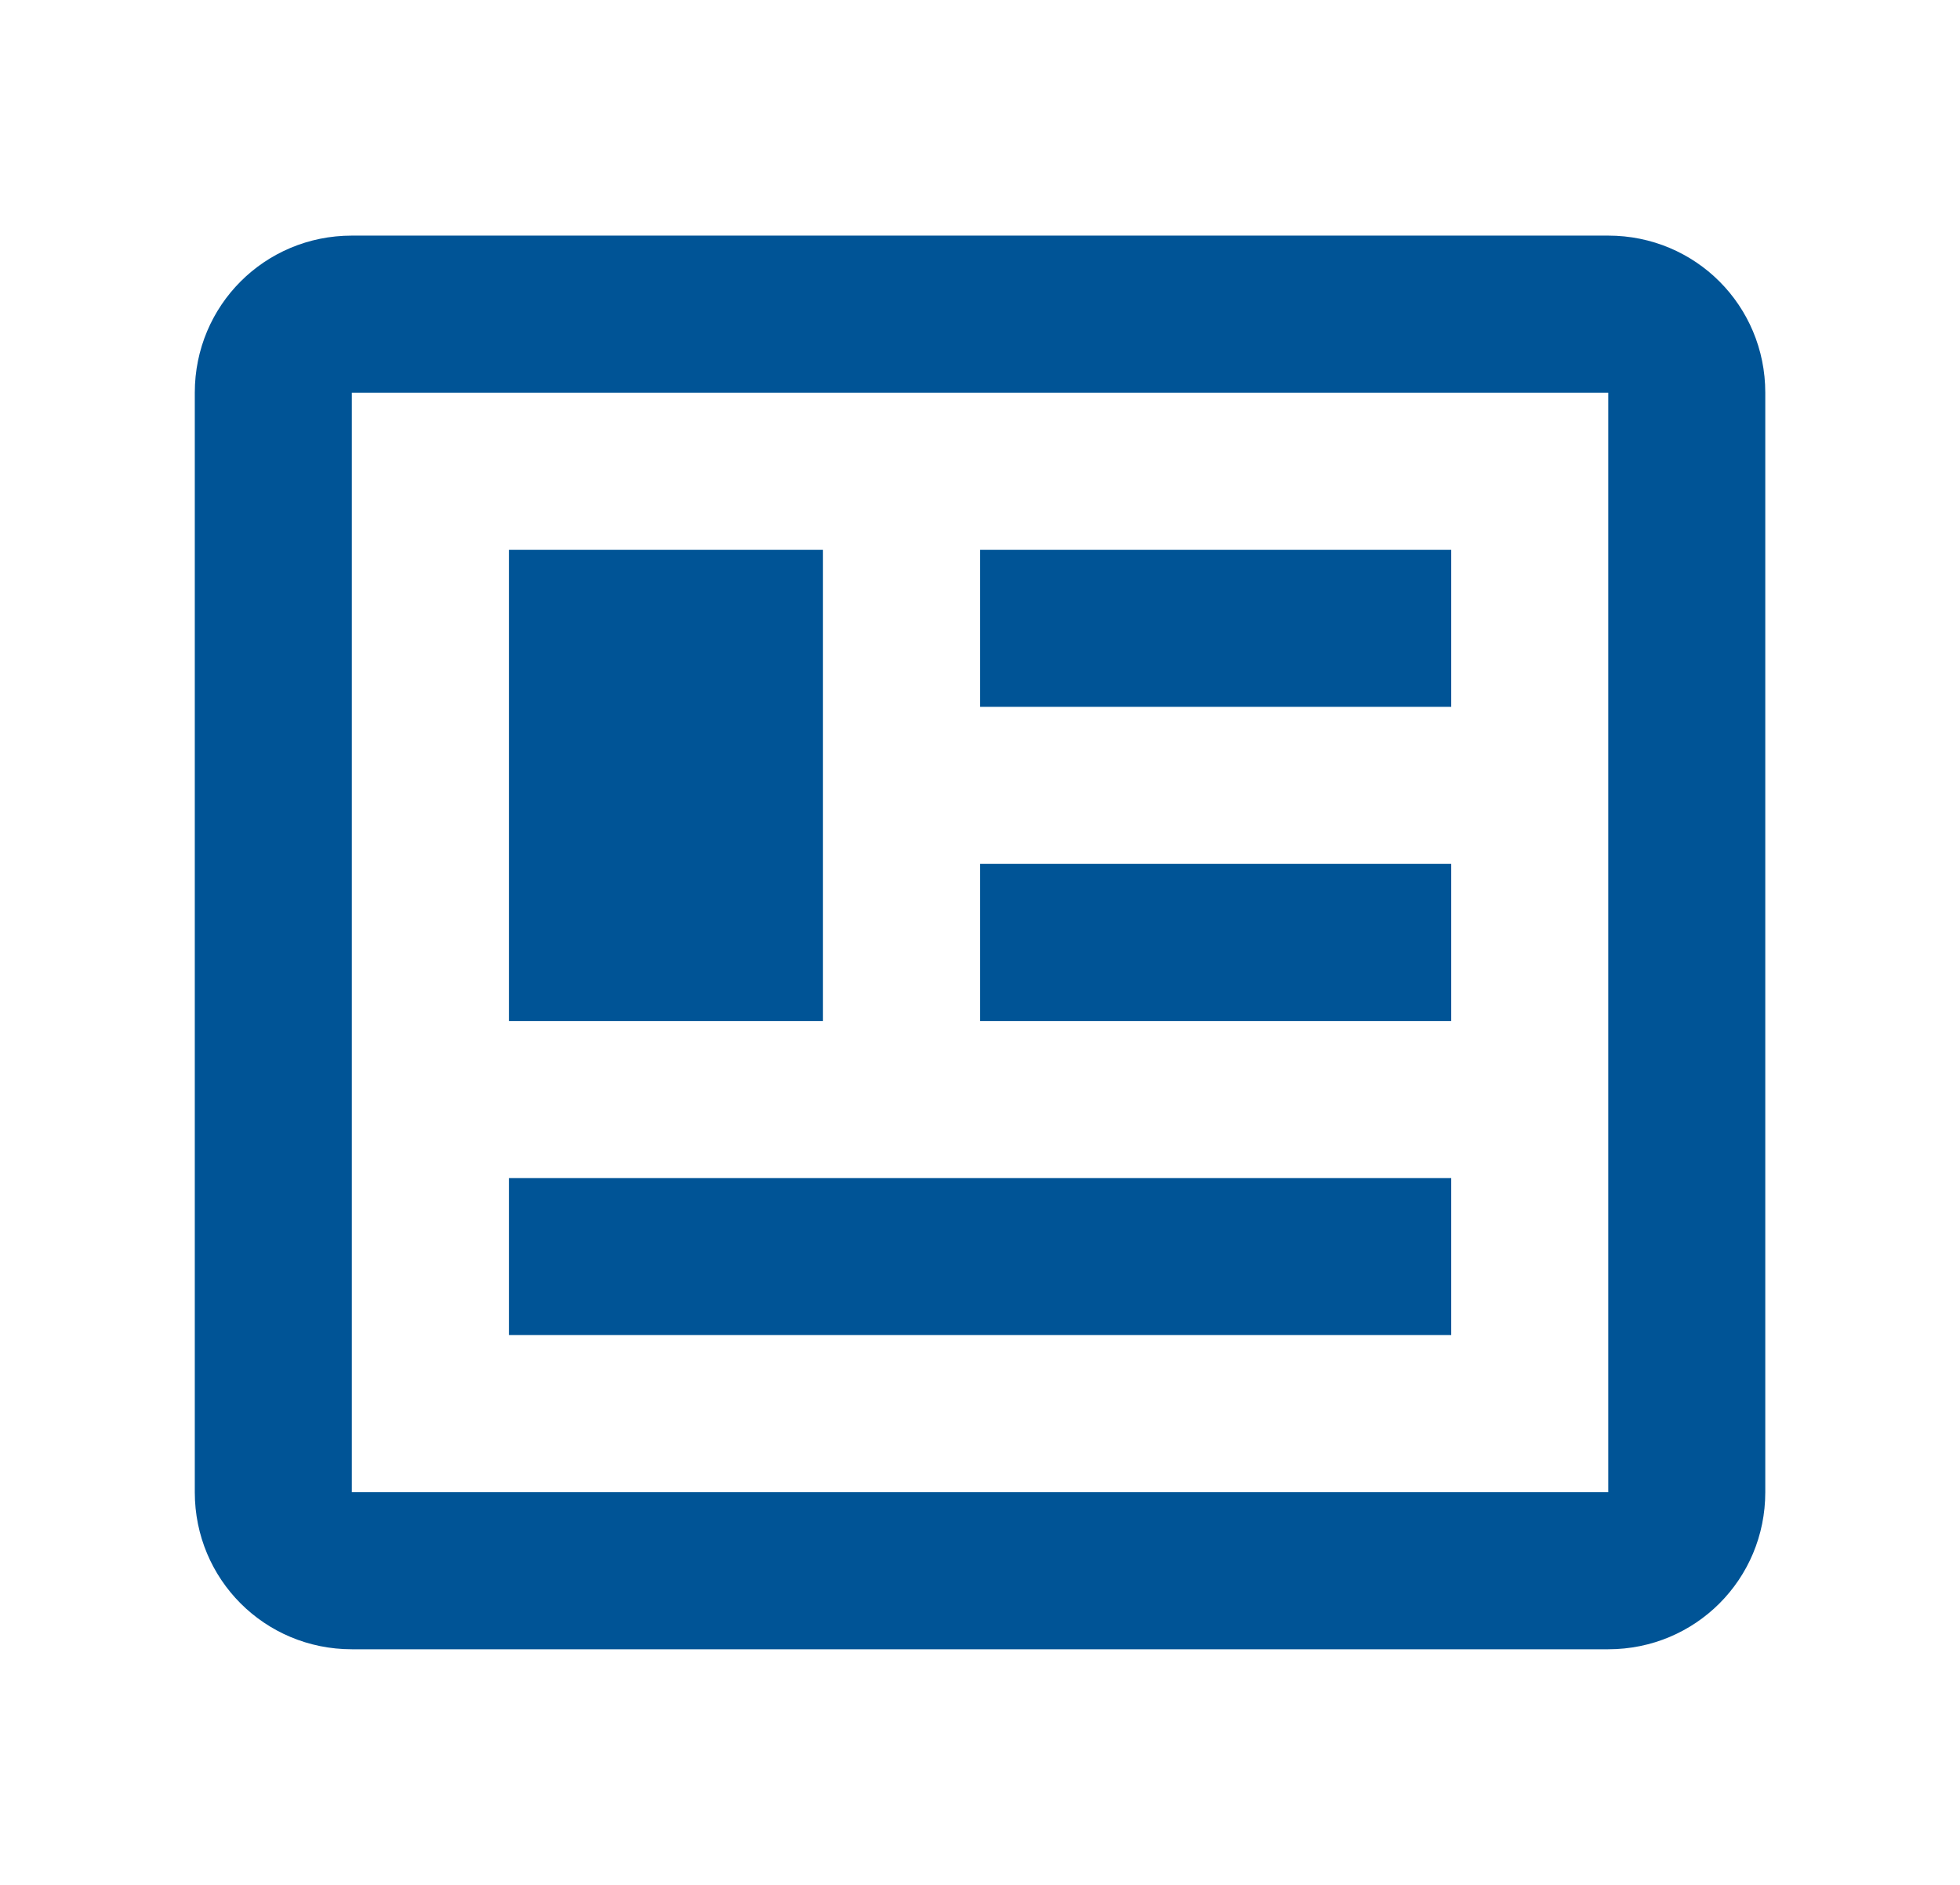
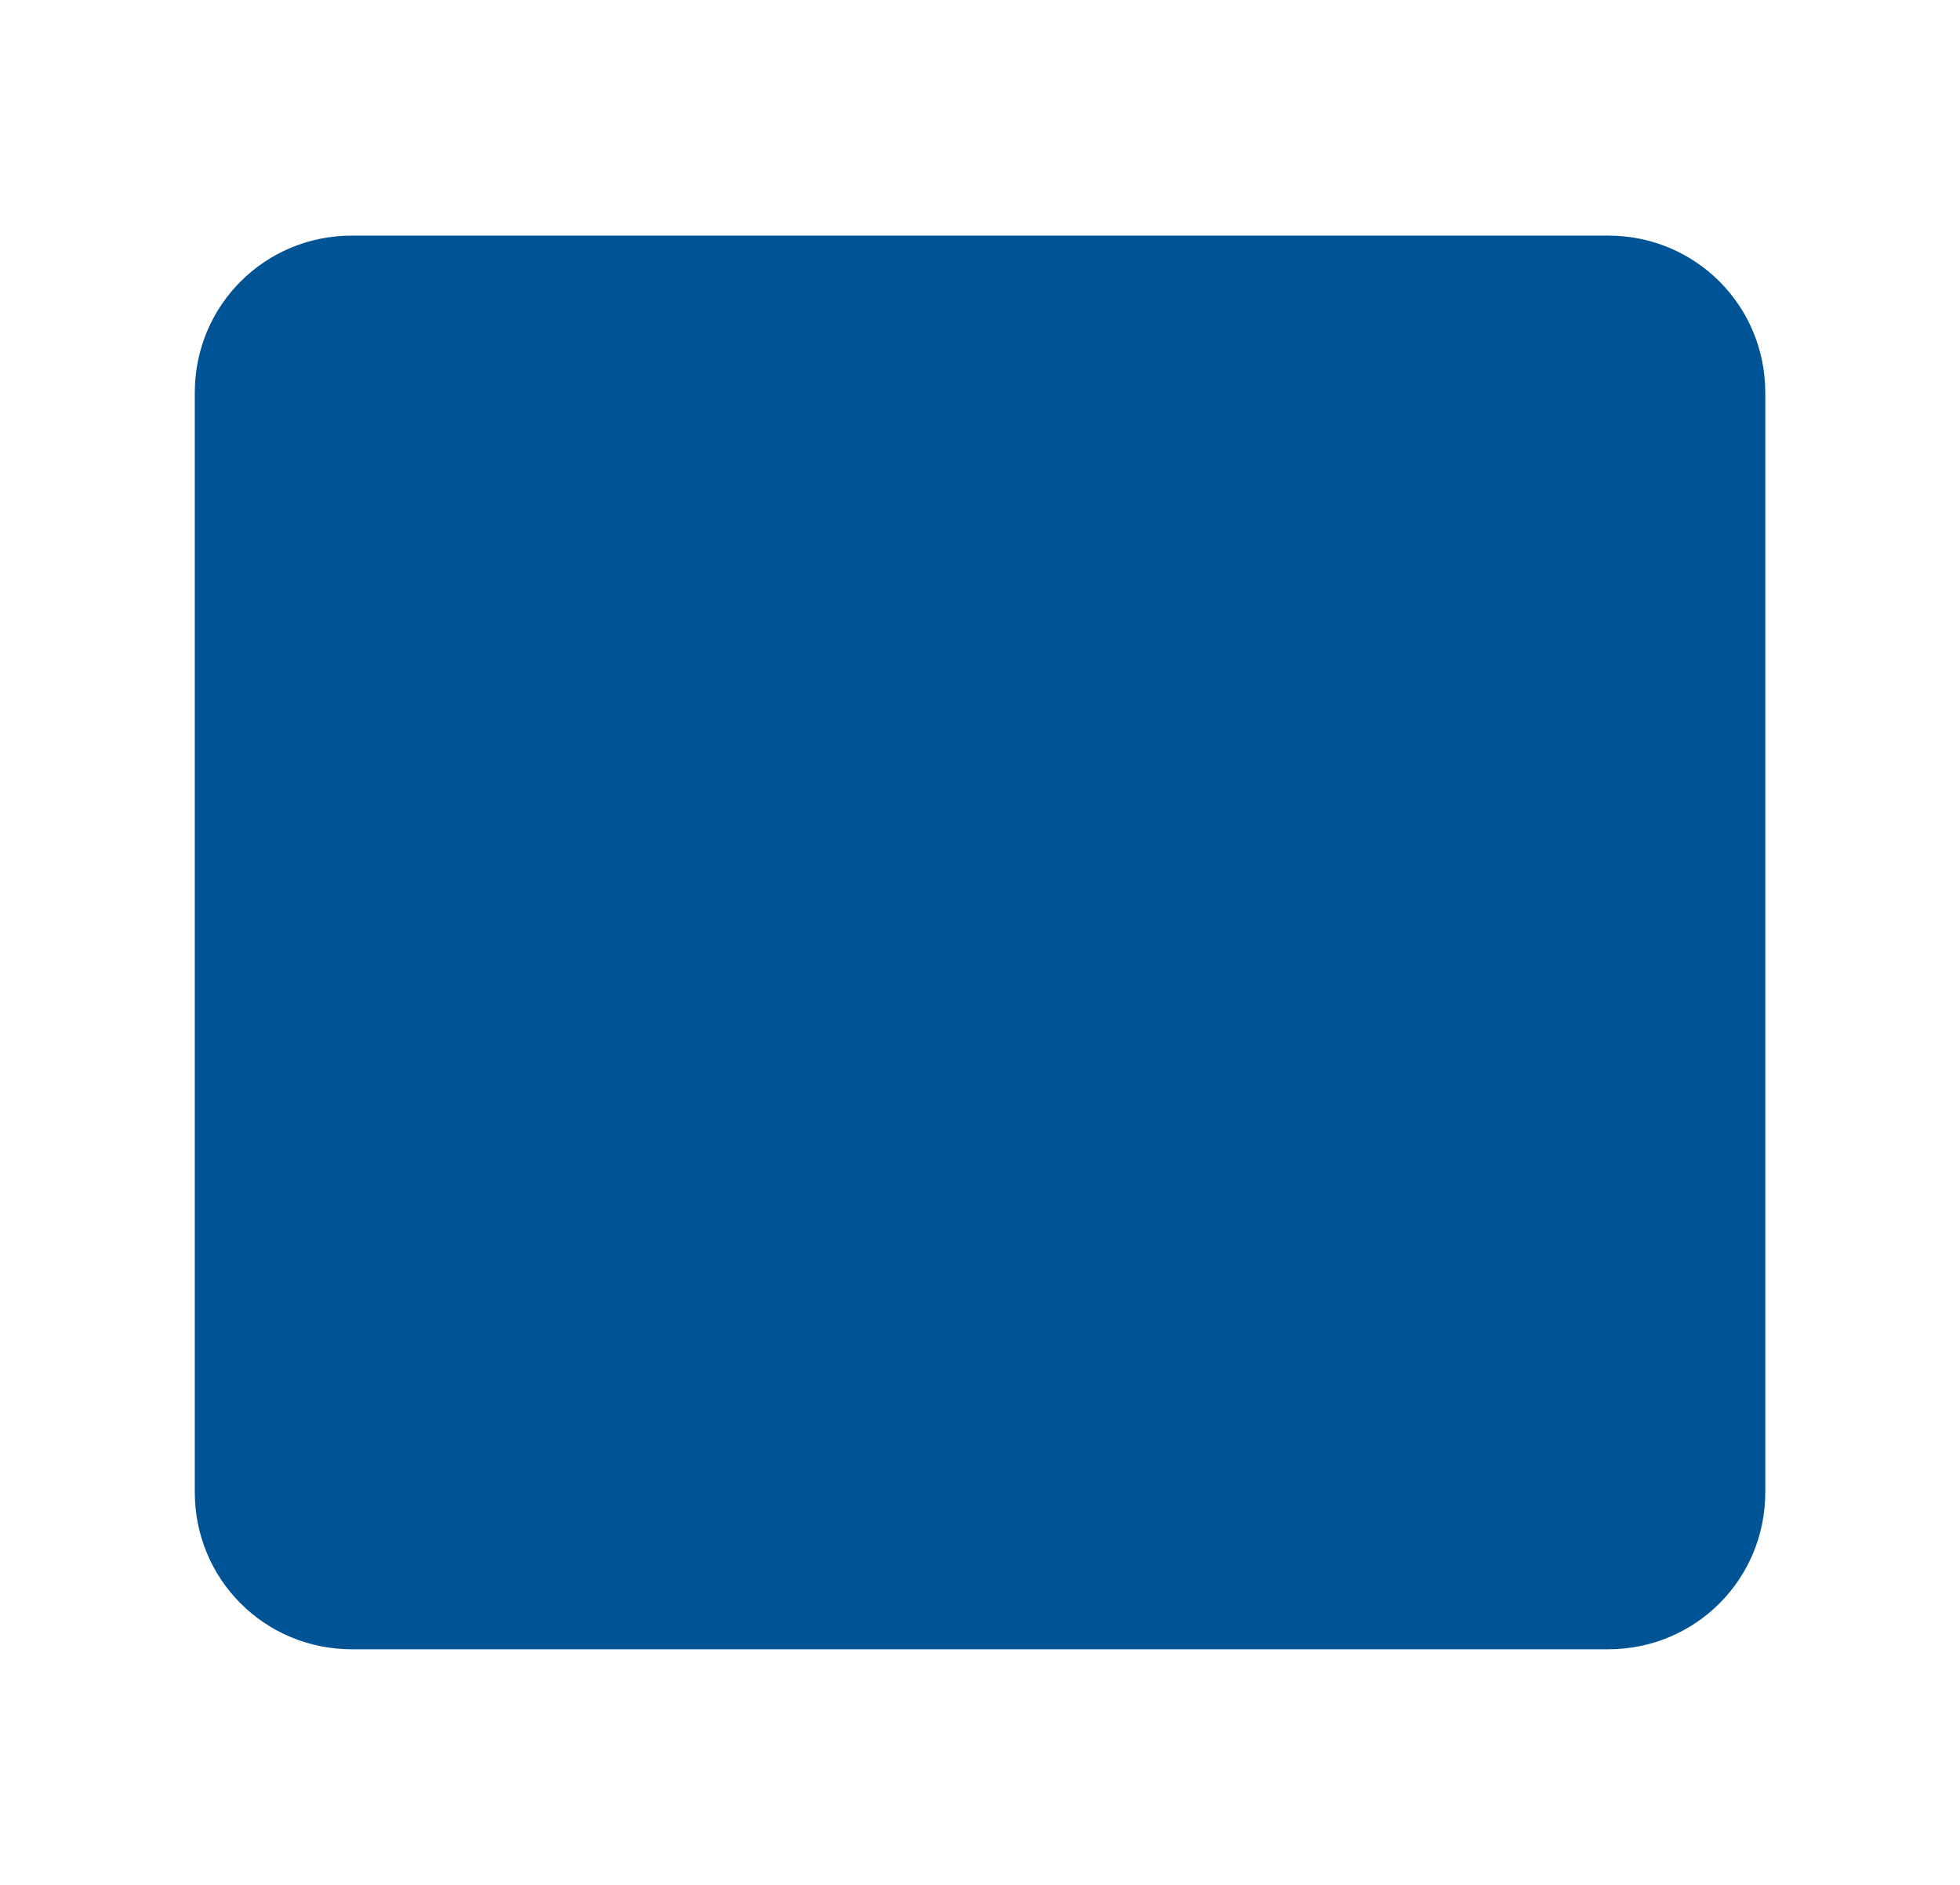
<svg xmlns="http://www.w3.org/2000/svg" width="26" height="25" viewBox="0 0 26 25" fill="none">
-   <path d="M21.334 5.208V19.792H4.667V5.208H21.334ZM21.334 3.125H4.667C3.511 3.125 2.584 4.052 2.584 5.208V19.792C2.584 20.948 3.511 21.875 4.667 21.875H21.334C22.49 21.875 23.417 20.948 23.417 19.792V5.208C23.417 4.052 22.49 3.125 21.334 3.125ZM19.251 15.625H6.751V17.708H19.251V15.625ZM10.917 7.292H6.751V13.542H10.917V7.292ZM13.001 9.375H19.251V7.292H13.001V9.375ZM19.251 11.458H13.001V13.542H19.251V11.458Z" fill="#005496" />
+   <path d="M21.334 5.208V19.792V5.208H21.334ZM21.334 3.125H4.667C3.511 3.125 2.584 4.052 2.584 5.208V19.792C2.584 20.948 3.511 21.875 4.667 21.875H21.334C22.49 21.875 23.417 20.948 23.417 19.792V5.208C23.417 4.052 22.49 3.125 21.334 3.125ZM19.251 15.625H6.751V17.708H19.251V15.625ZM10.917 7.292H6.751V13.542H10.917V7.292ZM13.001 9.375H19.251V7.292H13.001V9.375ZM19.251 11.458H13.001V13.542H19.251V11.458Z" fill="#005496" />
</svg>